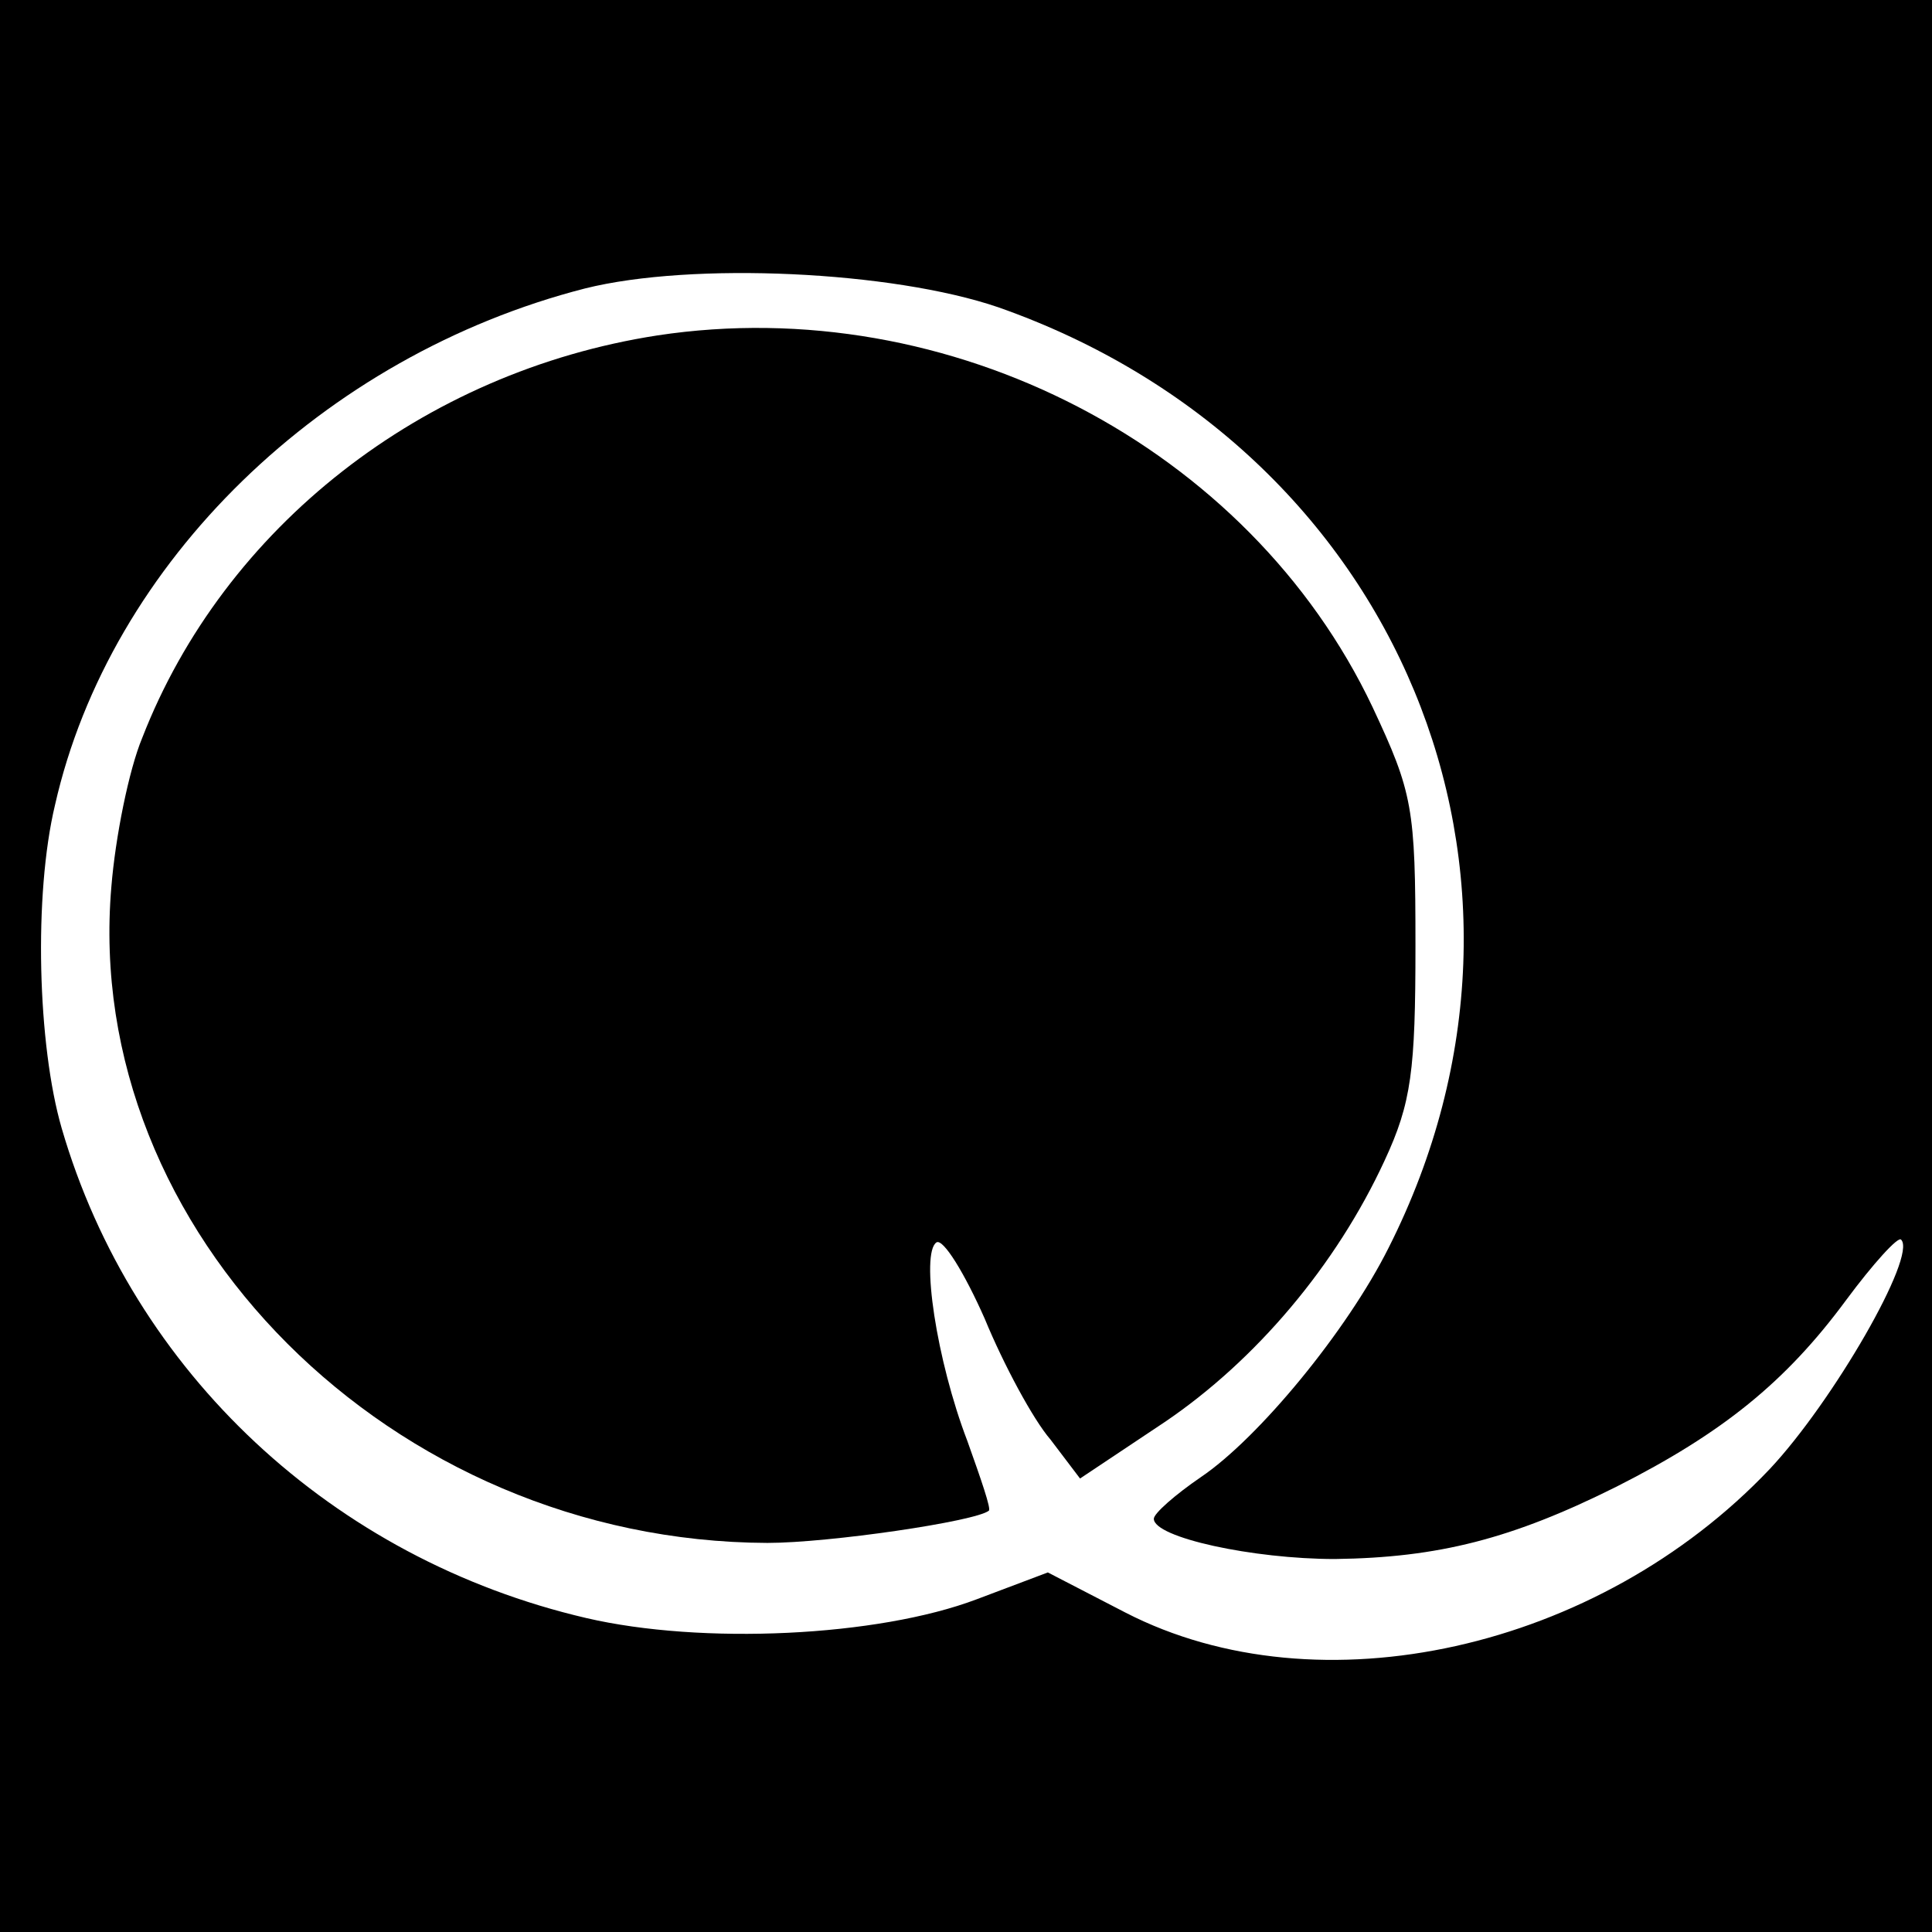
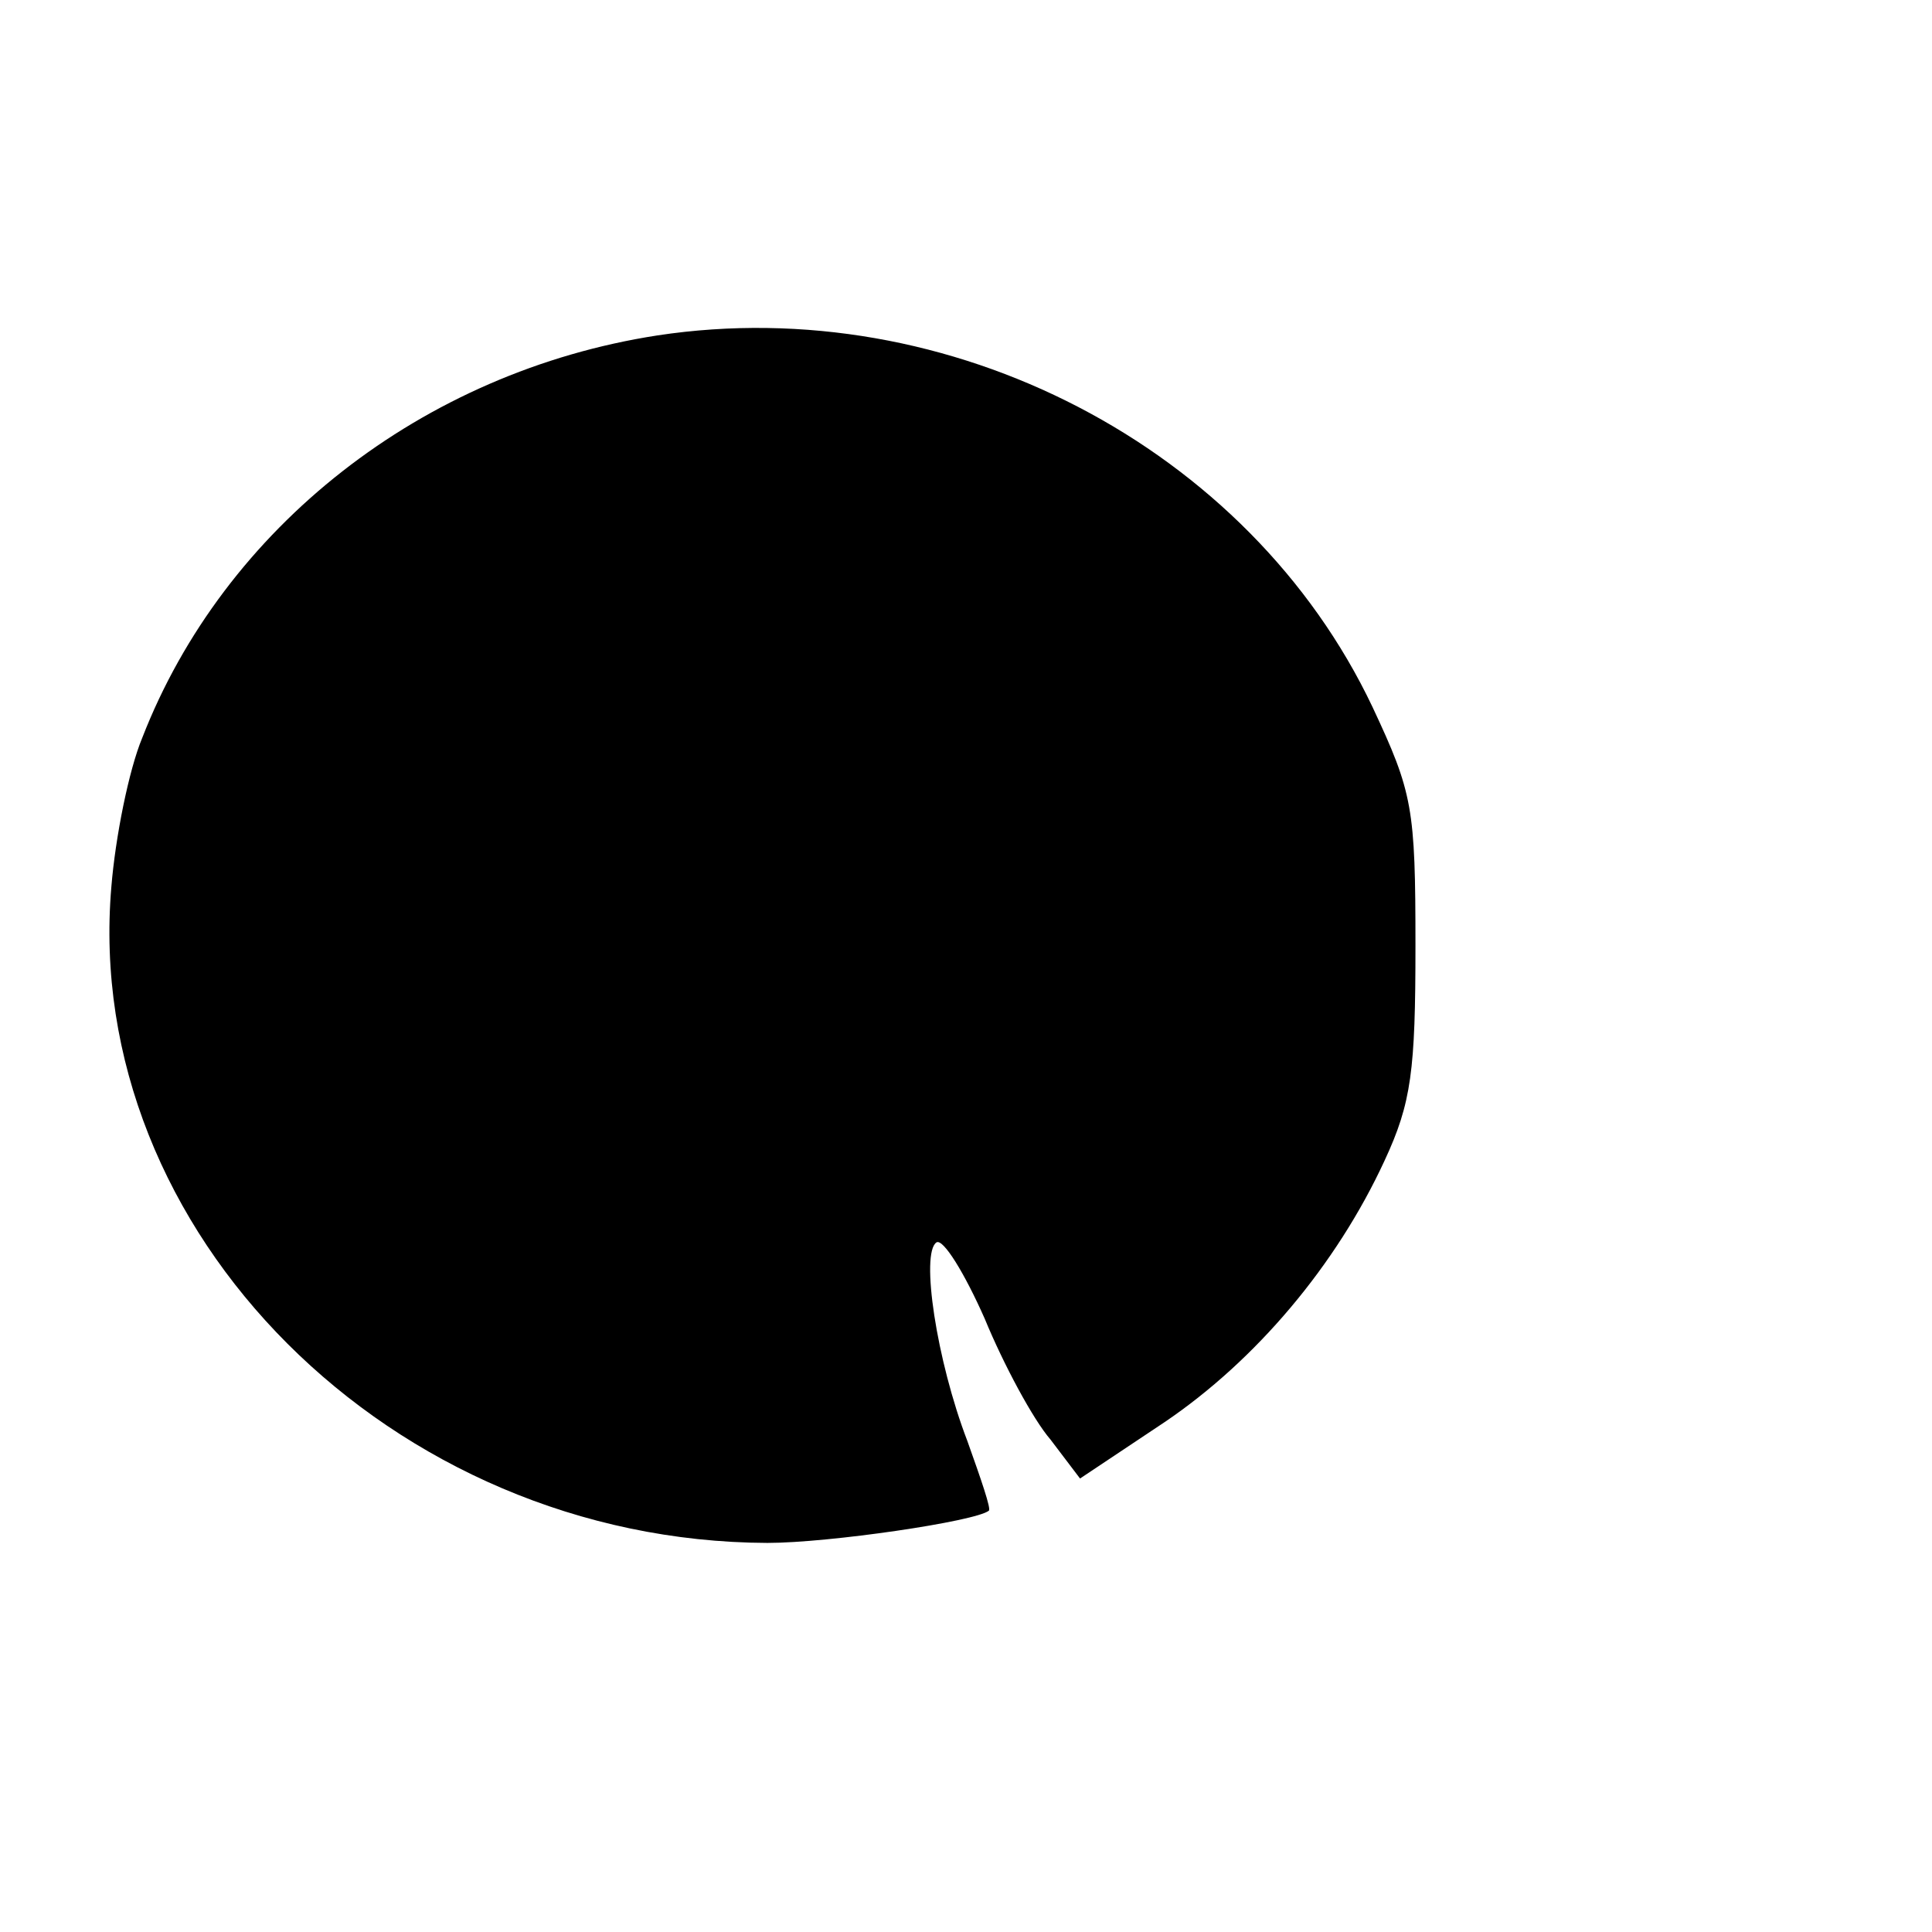
<svg xmlns="http://www.w3.org/2000/svg" version="1.0" width="144pt" height="144pt" viewBox="0 0 144 144" preserveAspectRatio="xMidYMid meet">
  <g transform="translate(0,144) scale(0.1,-0.1)" fill="#000000" stroke="none">
-     <path d="M0 720 l0 -720 720 0 720 0 0 720 0 720 -720 0 -720 0 0 -720z m744 491 c299 -105 431 -424 291 -701 -31 -62 -97 -142 -140 -171 -19 -13 -35 -27 -35 -31 0 -14 74 -30 135 -30 77 1 132 15 210 54 79 40 126 78 171 139 20 27 39 48 41 45 12 -12 -51 -121 -98 -171 -128 -135 -336 -181 -480 -107 l-58 30 -53 -20 c-74 -28 -205 -34 -291 -14 -189 44 -338 183 -391 365 -18 62 -21 174 -5 241 41 181 200 335 395 385 80 20 229 13 308 -14z" />
    <path d="M490 1190 c-175 -27 -323 -143 -384 -300 -10 -24 -20 -74 -23 -111 -22 -257 209 -488 489 -489 46 0 155 16 165 24 2 1 -6 24 -16 52 -23 60 -35 140 -23 148 5 3 21 -23 36 -57 14 -34 36 -75 49 -90 l22 -29 63 42 c68 46 128 117 164 195 20 43 23 67 23 160 0 103 -2 114 -32 178 -92 194 -315 310 -533 277z" />
  </g>
</svg>